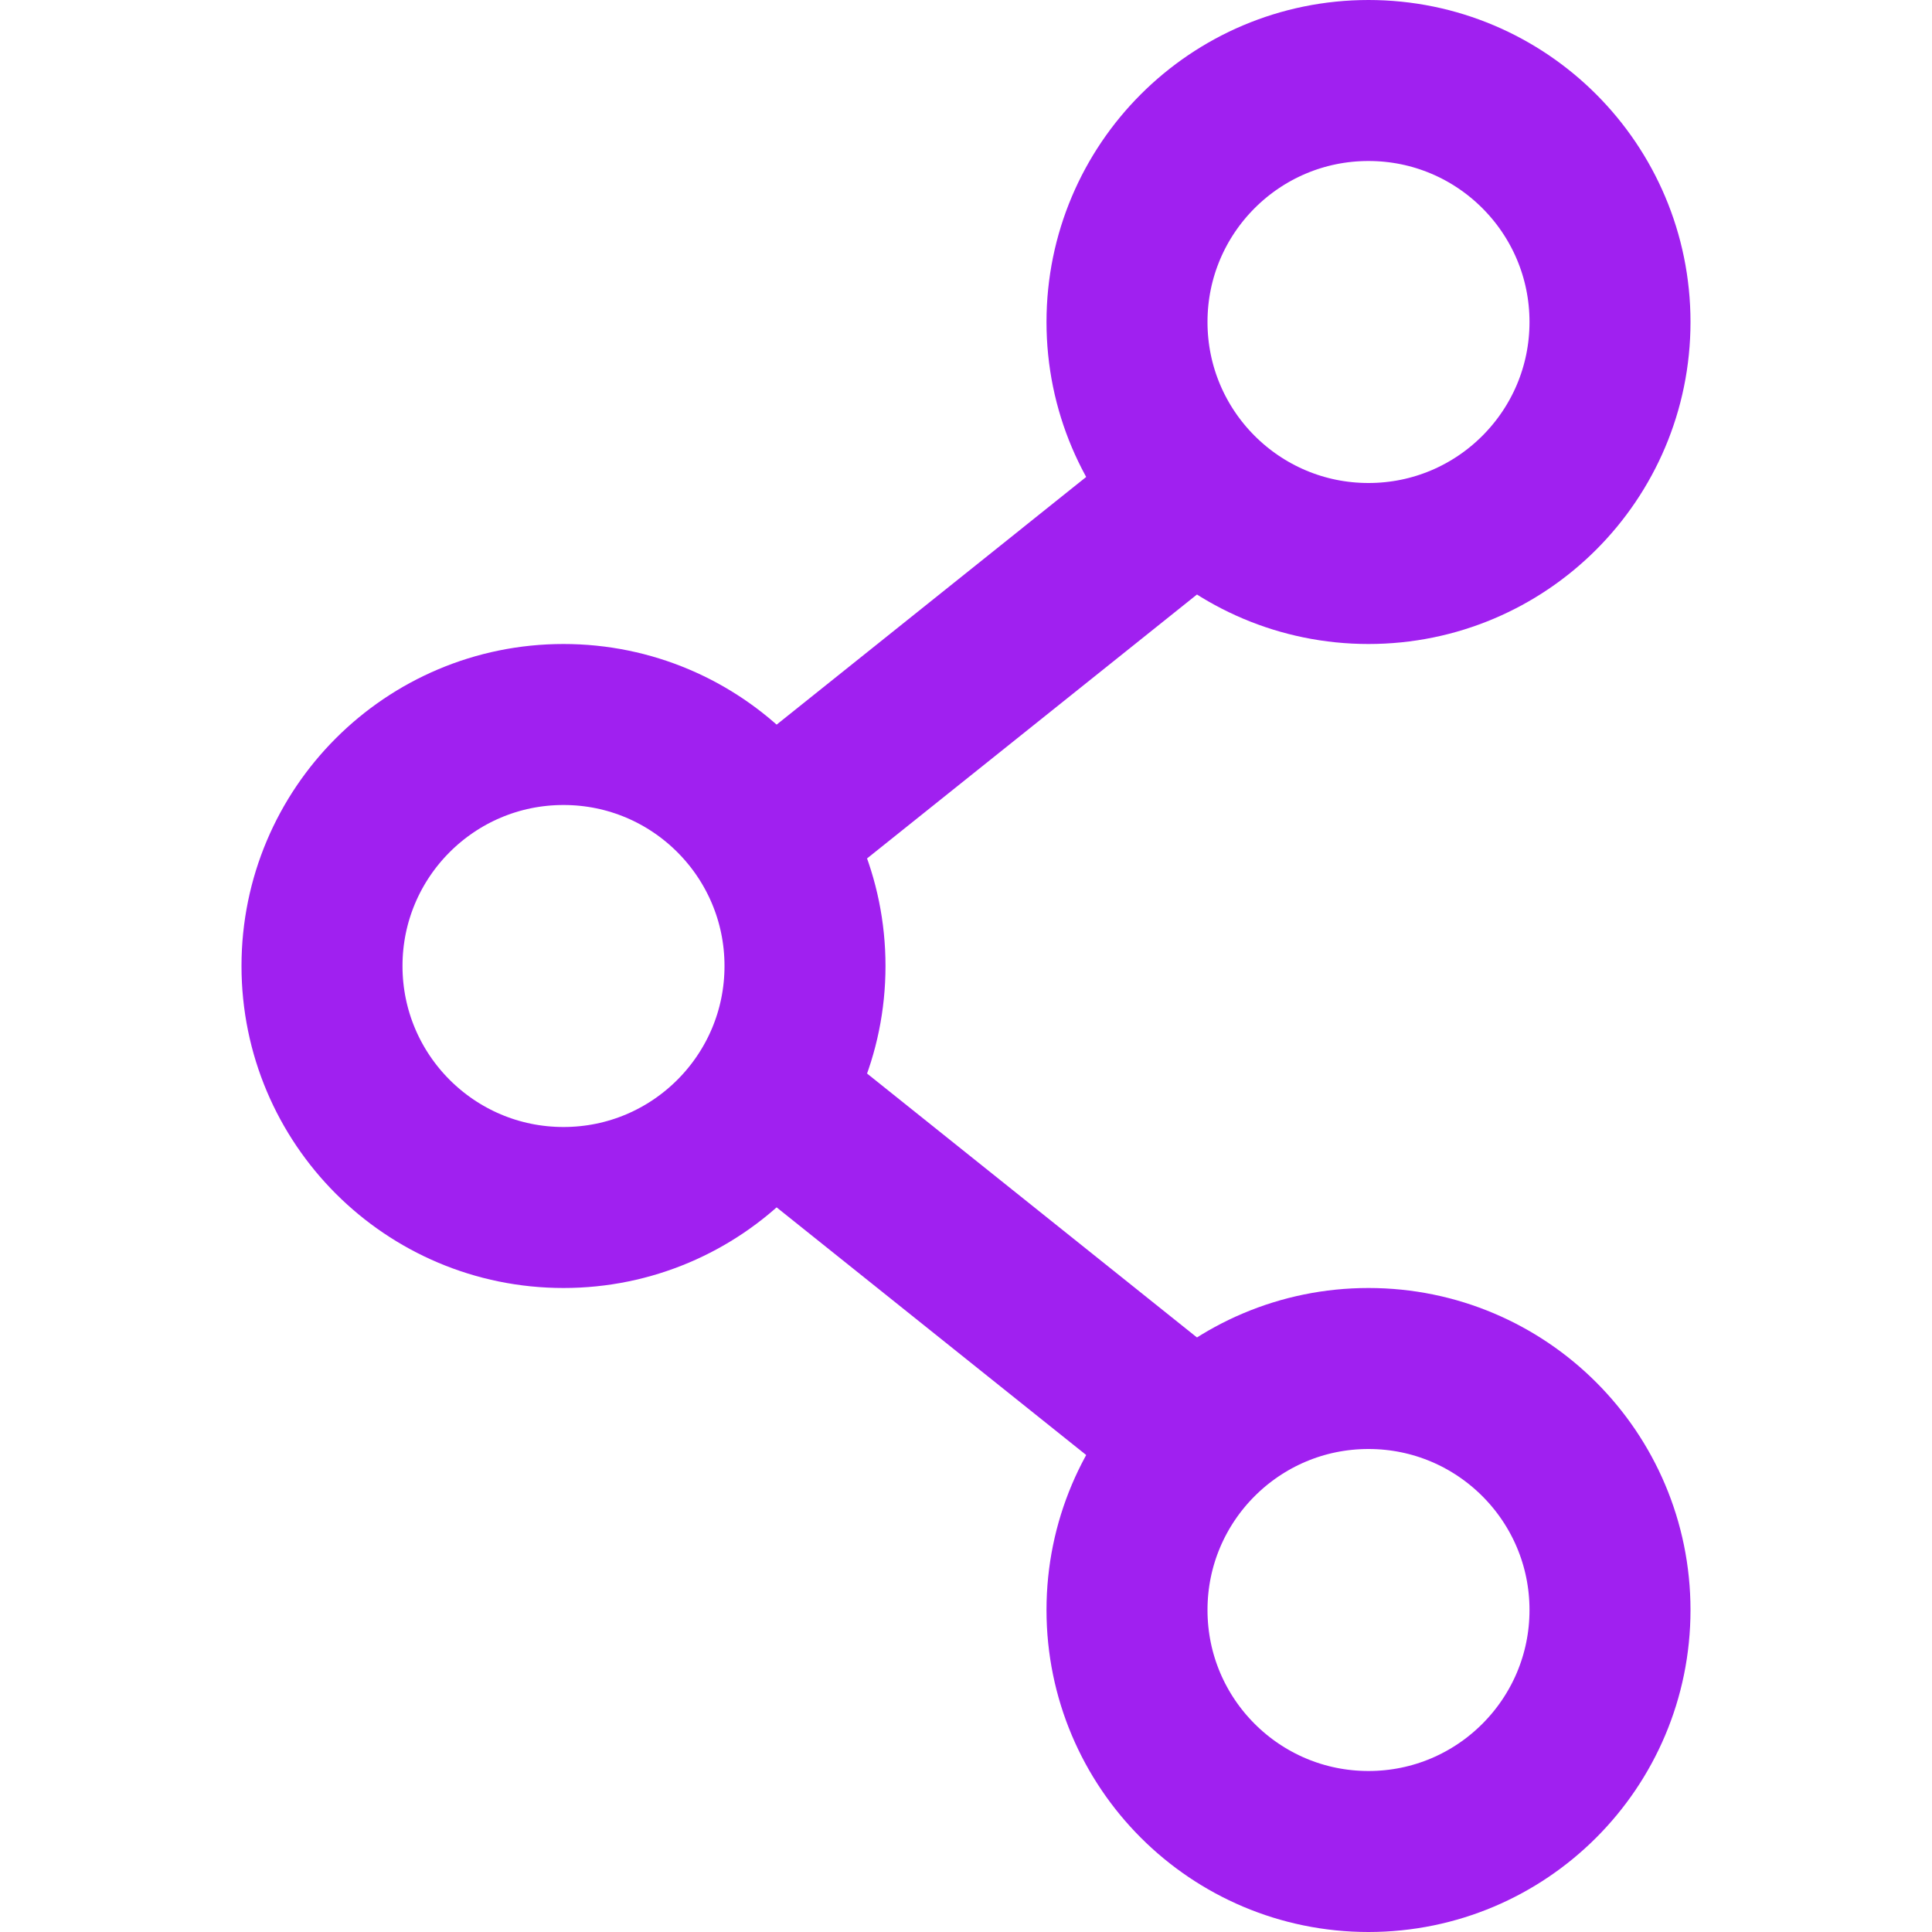
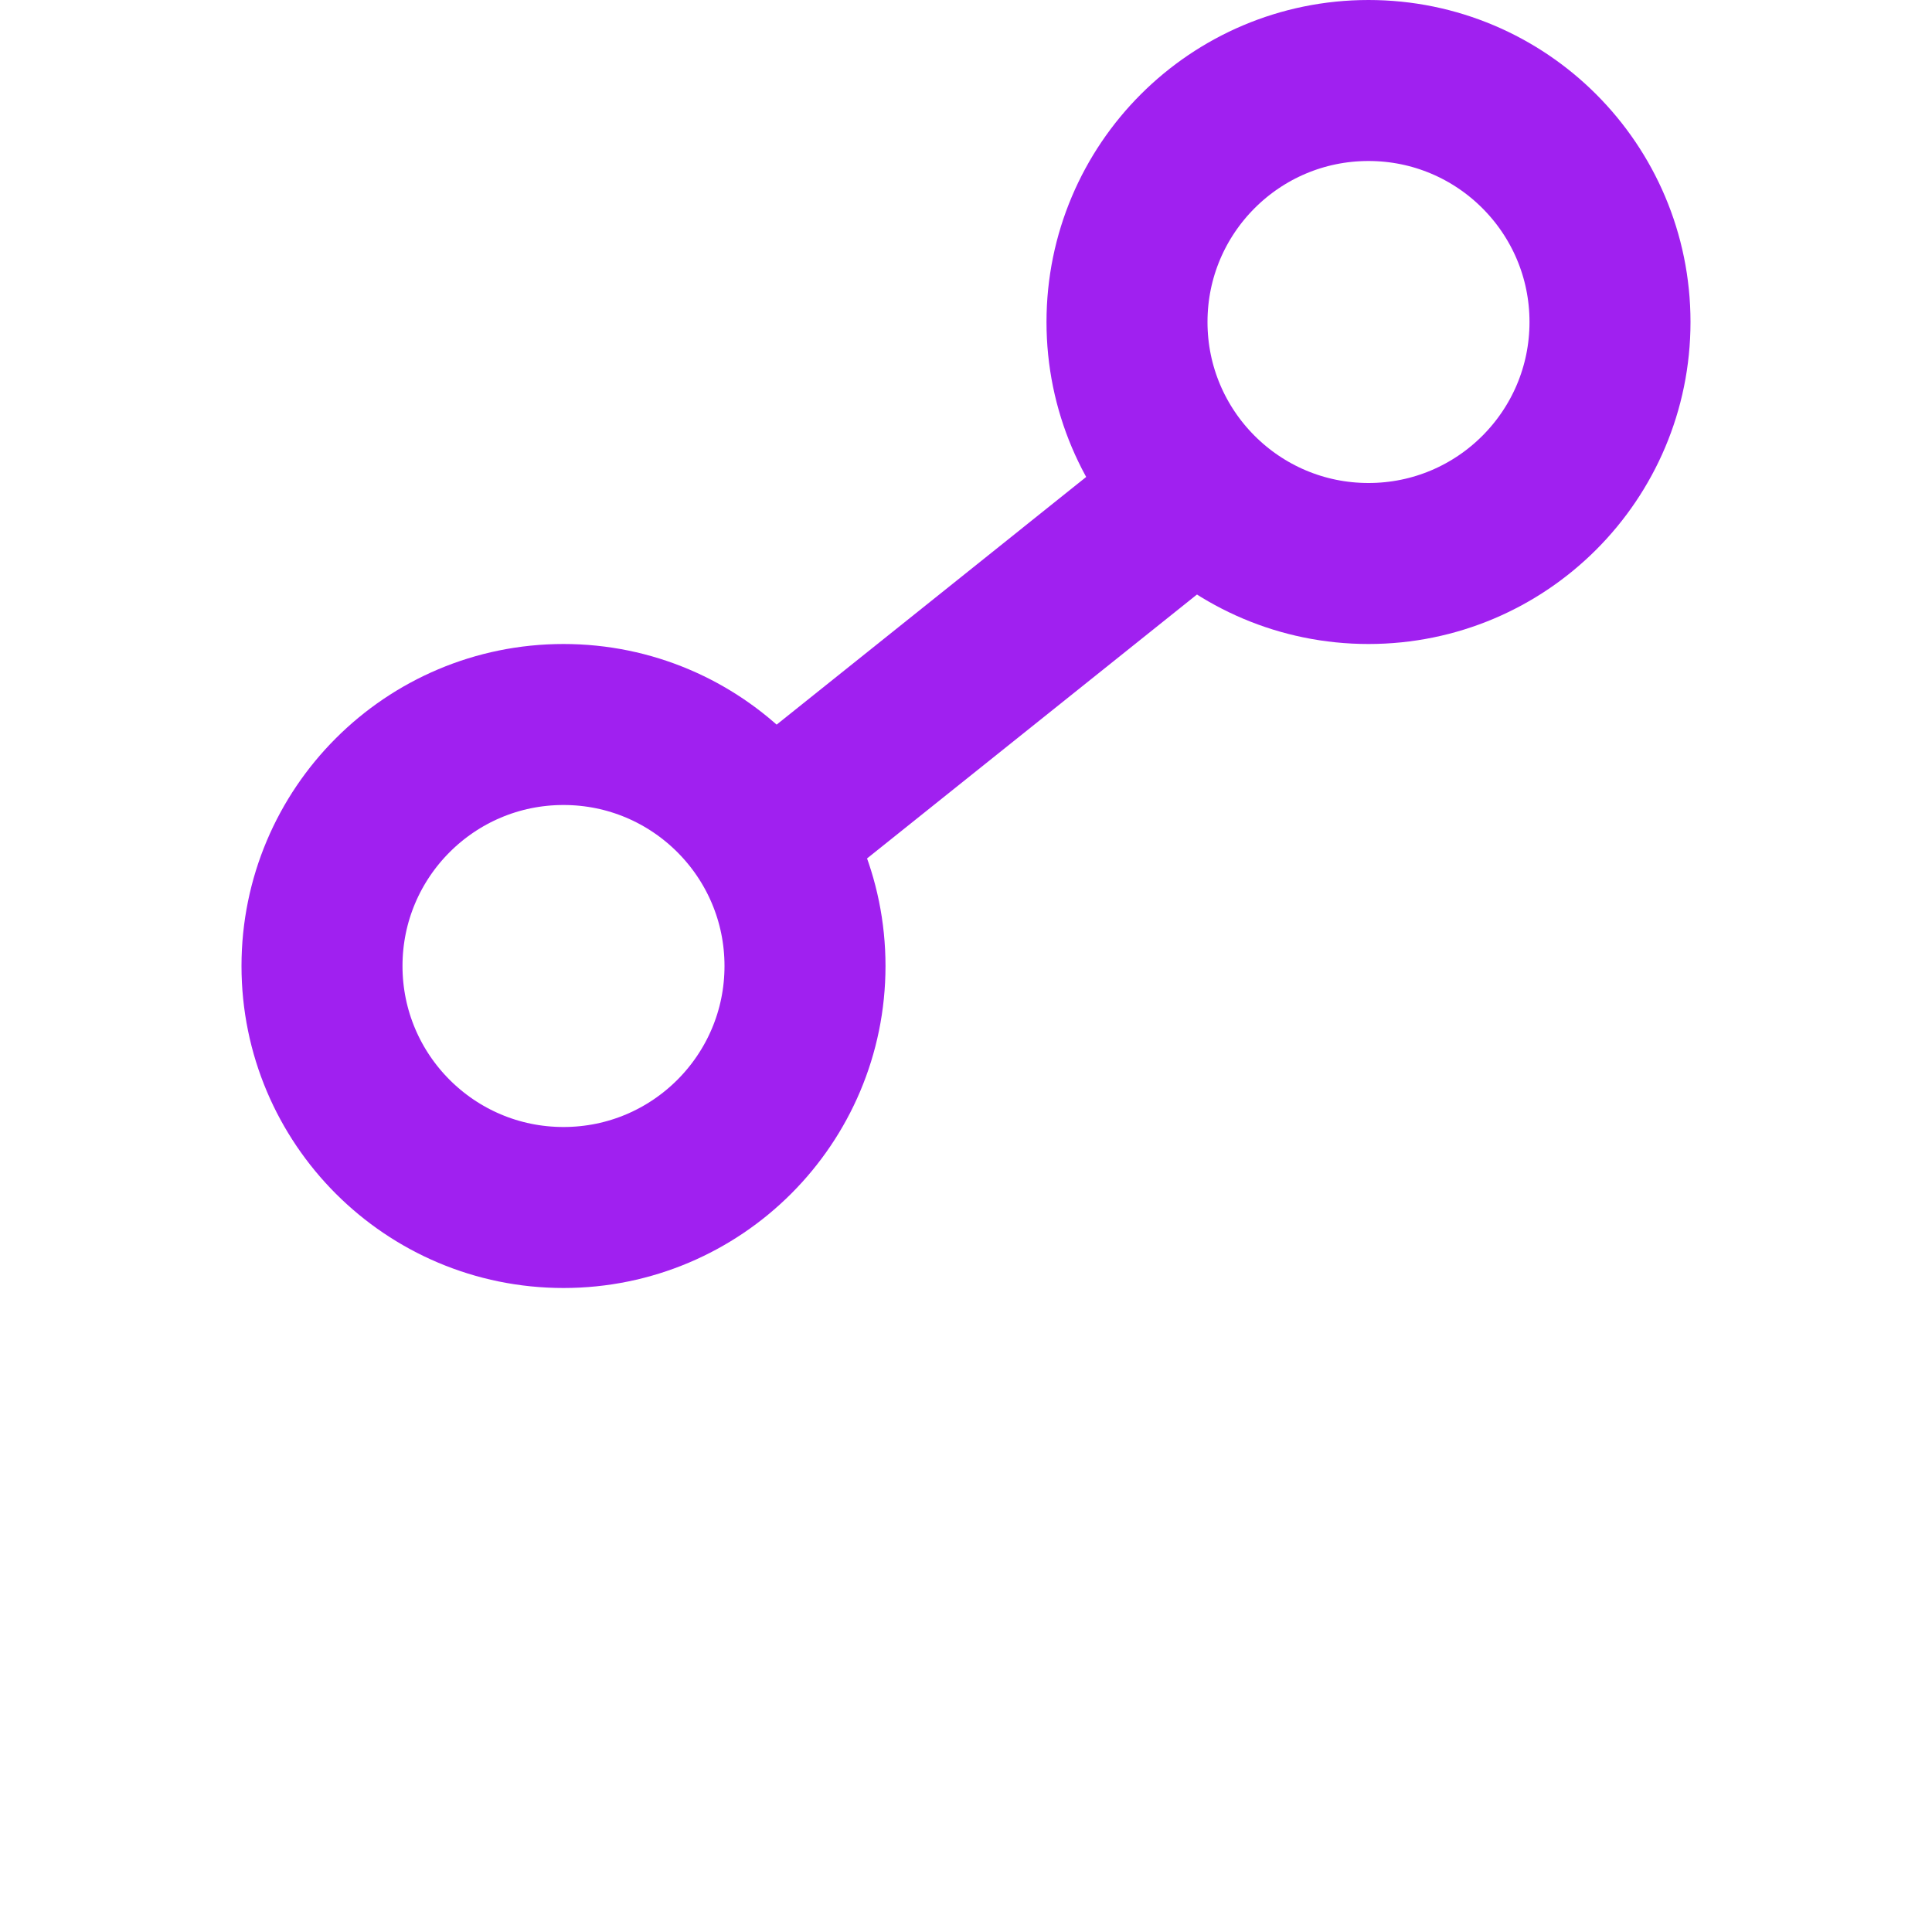
<svg xmlns="http://www.w3.org/2000/svg" height="24" viewBox="0 0 24 24" width="24">
  <defs>
    <style>.cls-1,.cls-2{fill:none;stroke:#000;stroke-linejoin:round;stroke-width:2px;}.cls-1{stroke-linecap:round;}</style>
  </defs>
  <title />
  <g data-name="86.share" id="_86.share">
    <circle cx="7" cy="12" r="3" stroke="#a020f0" stroke-width="2px" stroke-linecap="round" original-stroke="#c7253e" fill="none" />
    <circle cx="17" cy="4" r="3" stroke="#a020f0" stroke-width="2px" stroke-linecap="round" original-stroke="#c7253e" fill="none" />
-     <circle cx="17" cy="20" r="3" stroke="#a020f0" stroke-width="2px" stroke-linecap="round" original-stroke="#c7253e" fill="none" />
    <line x1="10" x2="15" y1="10" y2="6" stroke="#a020f0" stroke-width="2px" stroke-linecap="butt" original-stroke="#c7253e" fill="none" />
-     <line x1="10" x2="15" y1="14" y2="18" stroke="#a020f0" stroke-width="2px" stroke-linecap="butt" original-stroke="#c7253e" fill="none" />
  </g>
</svg>